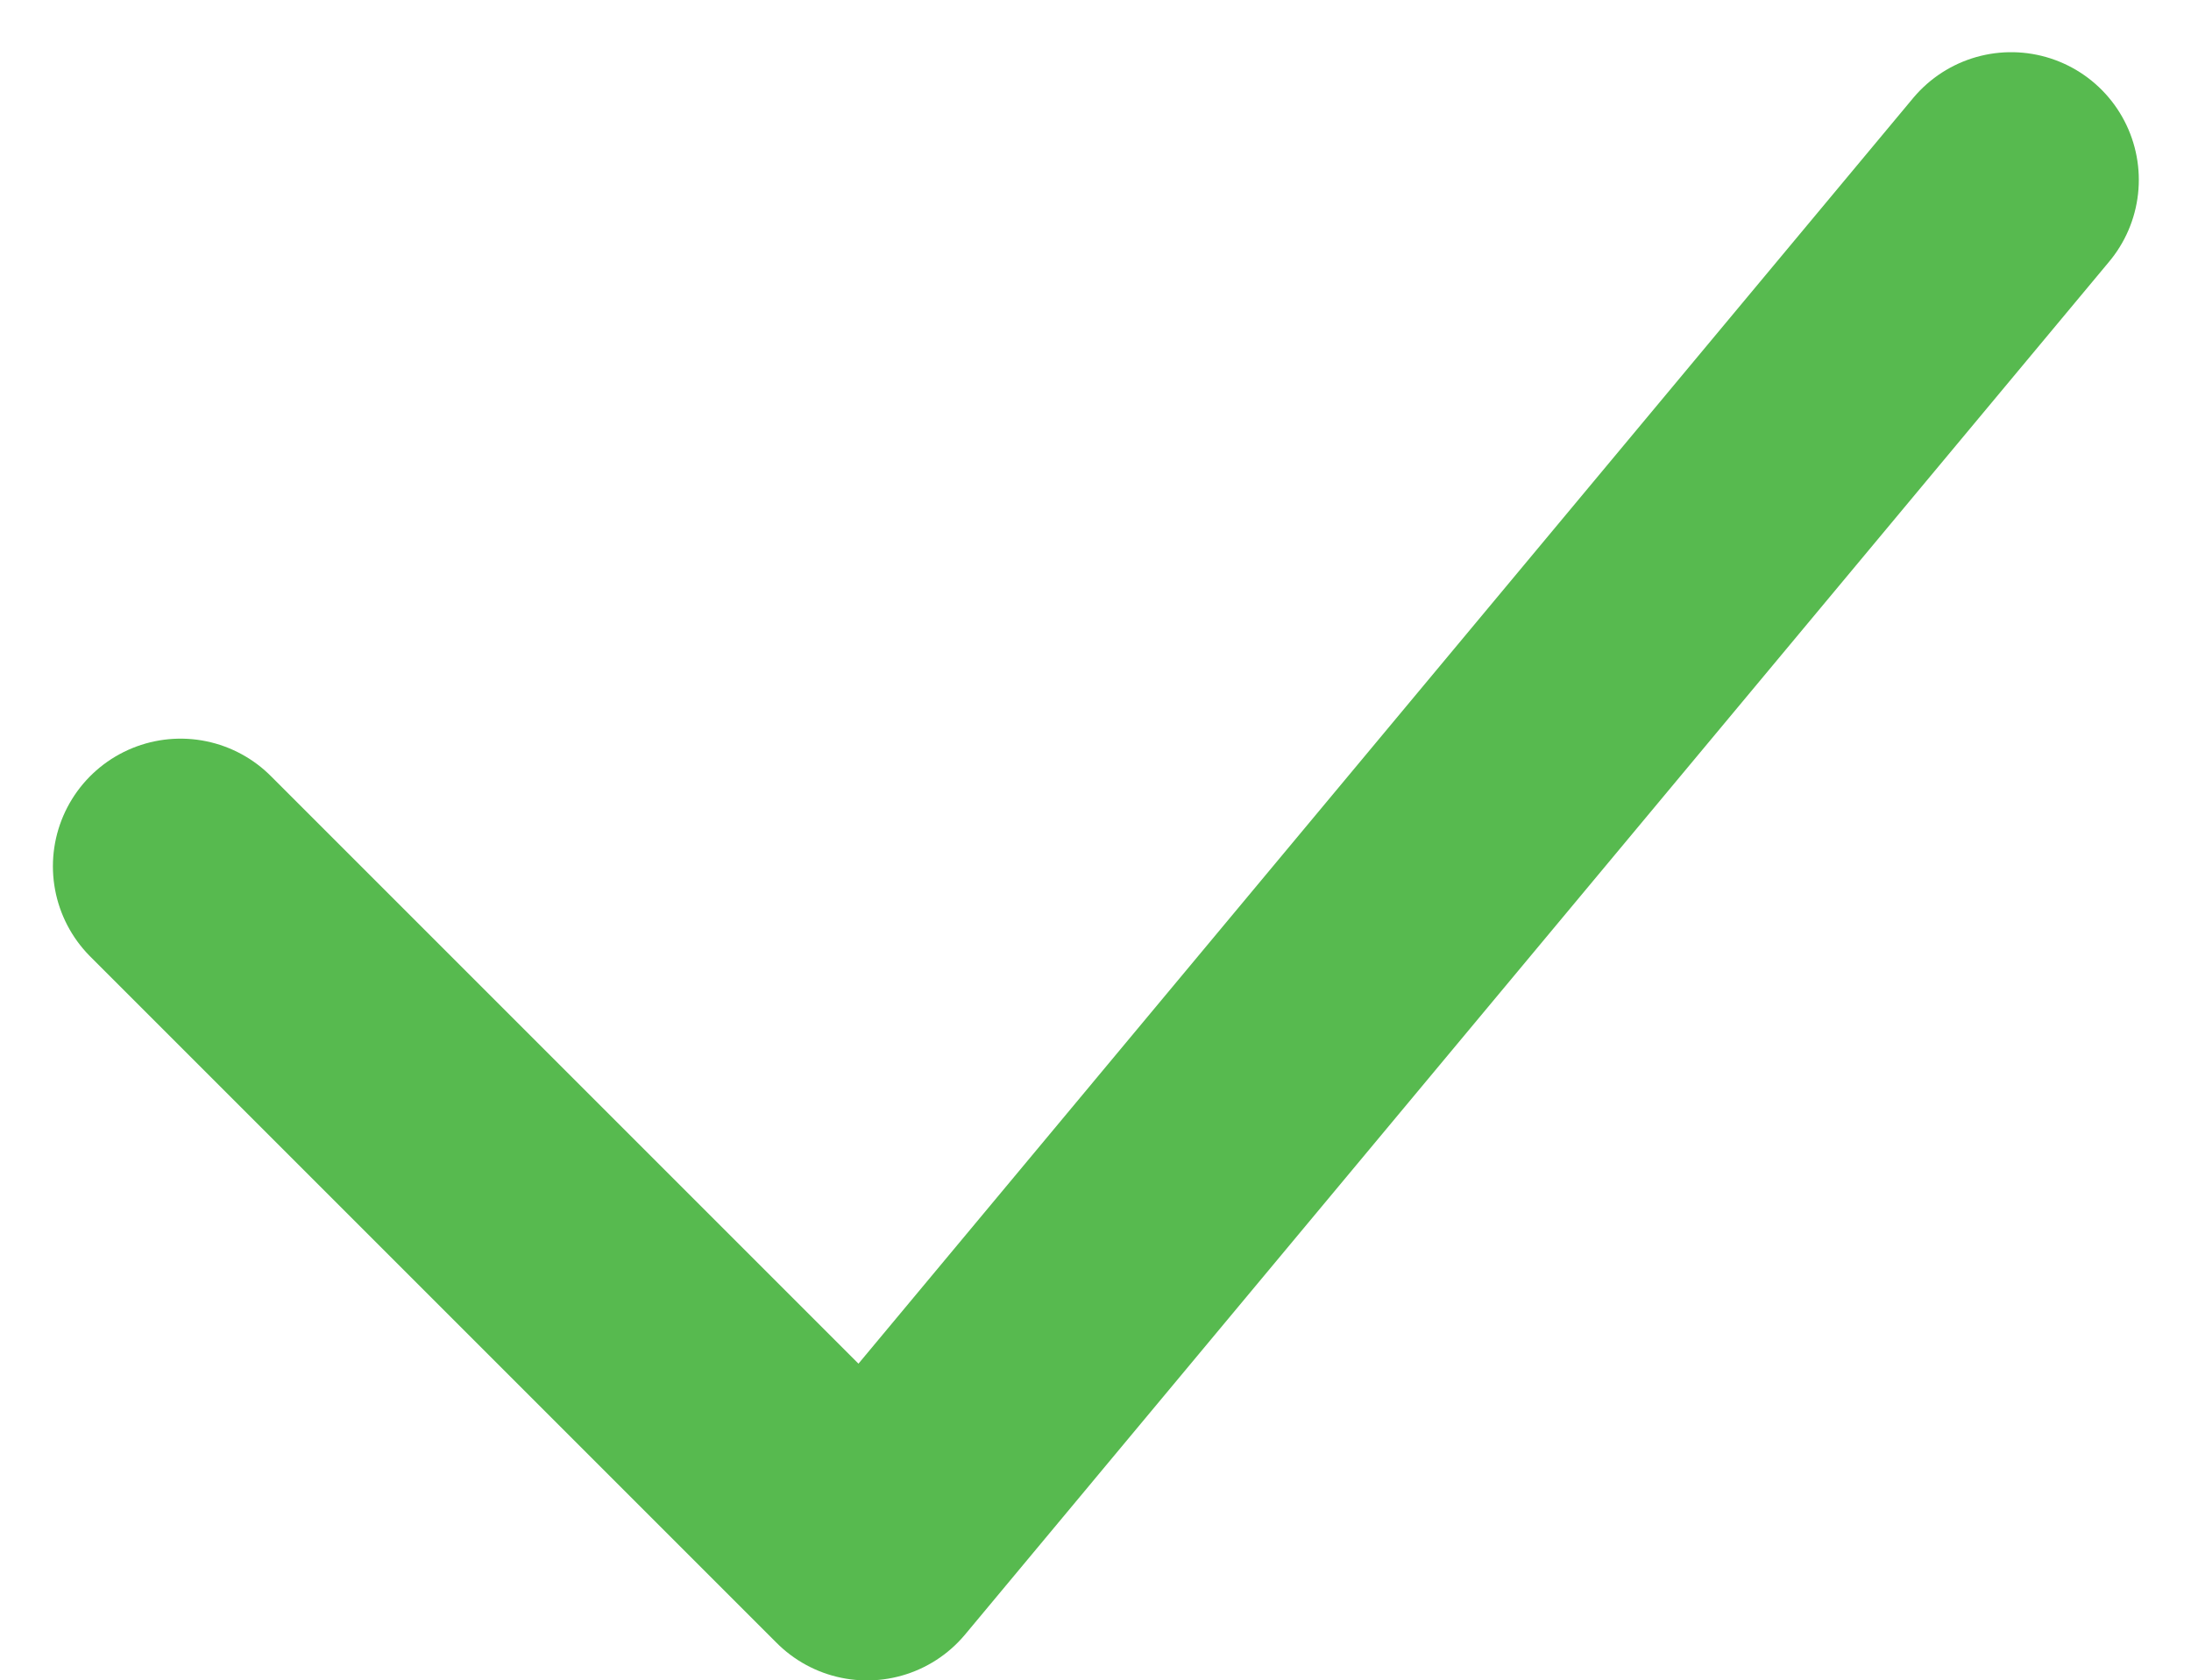
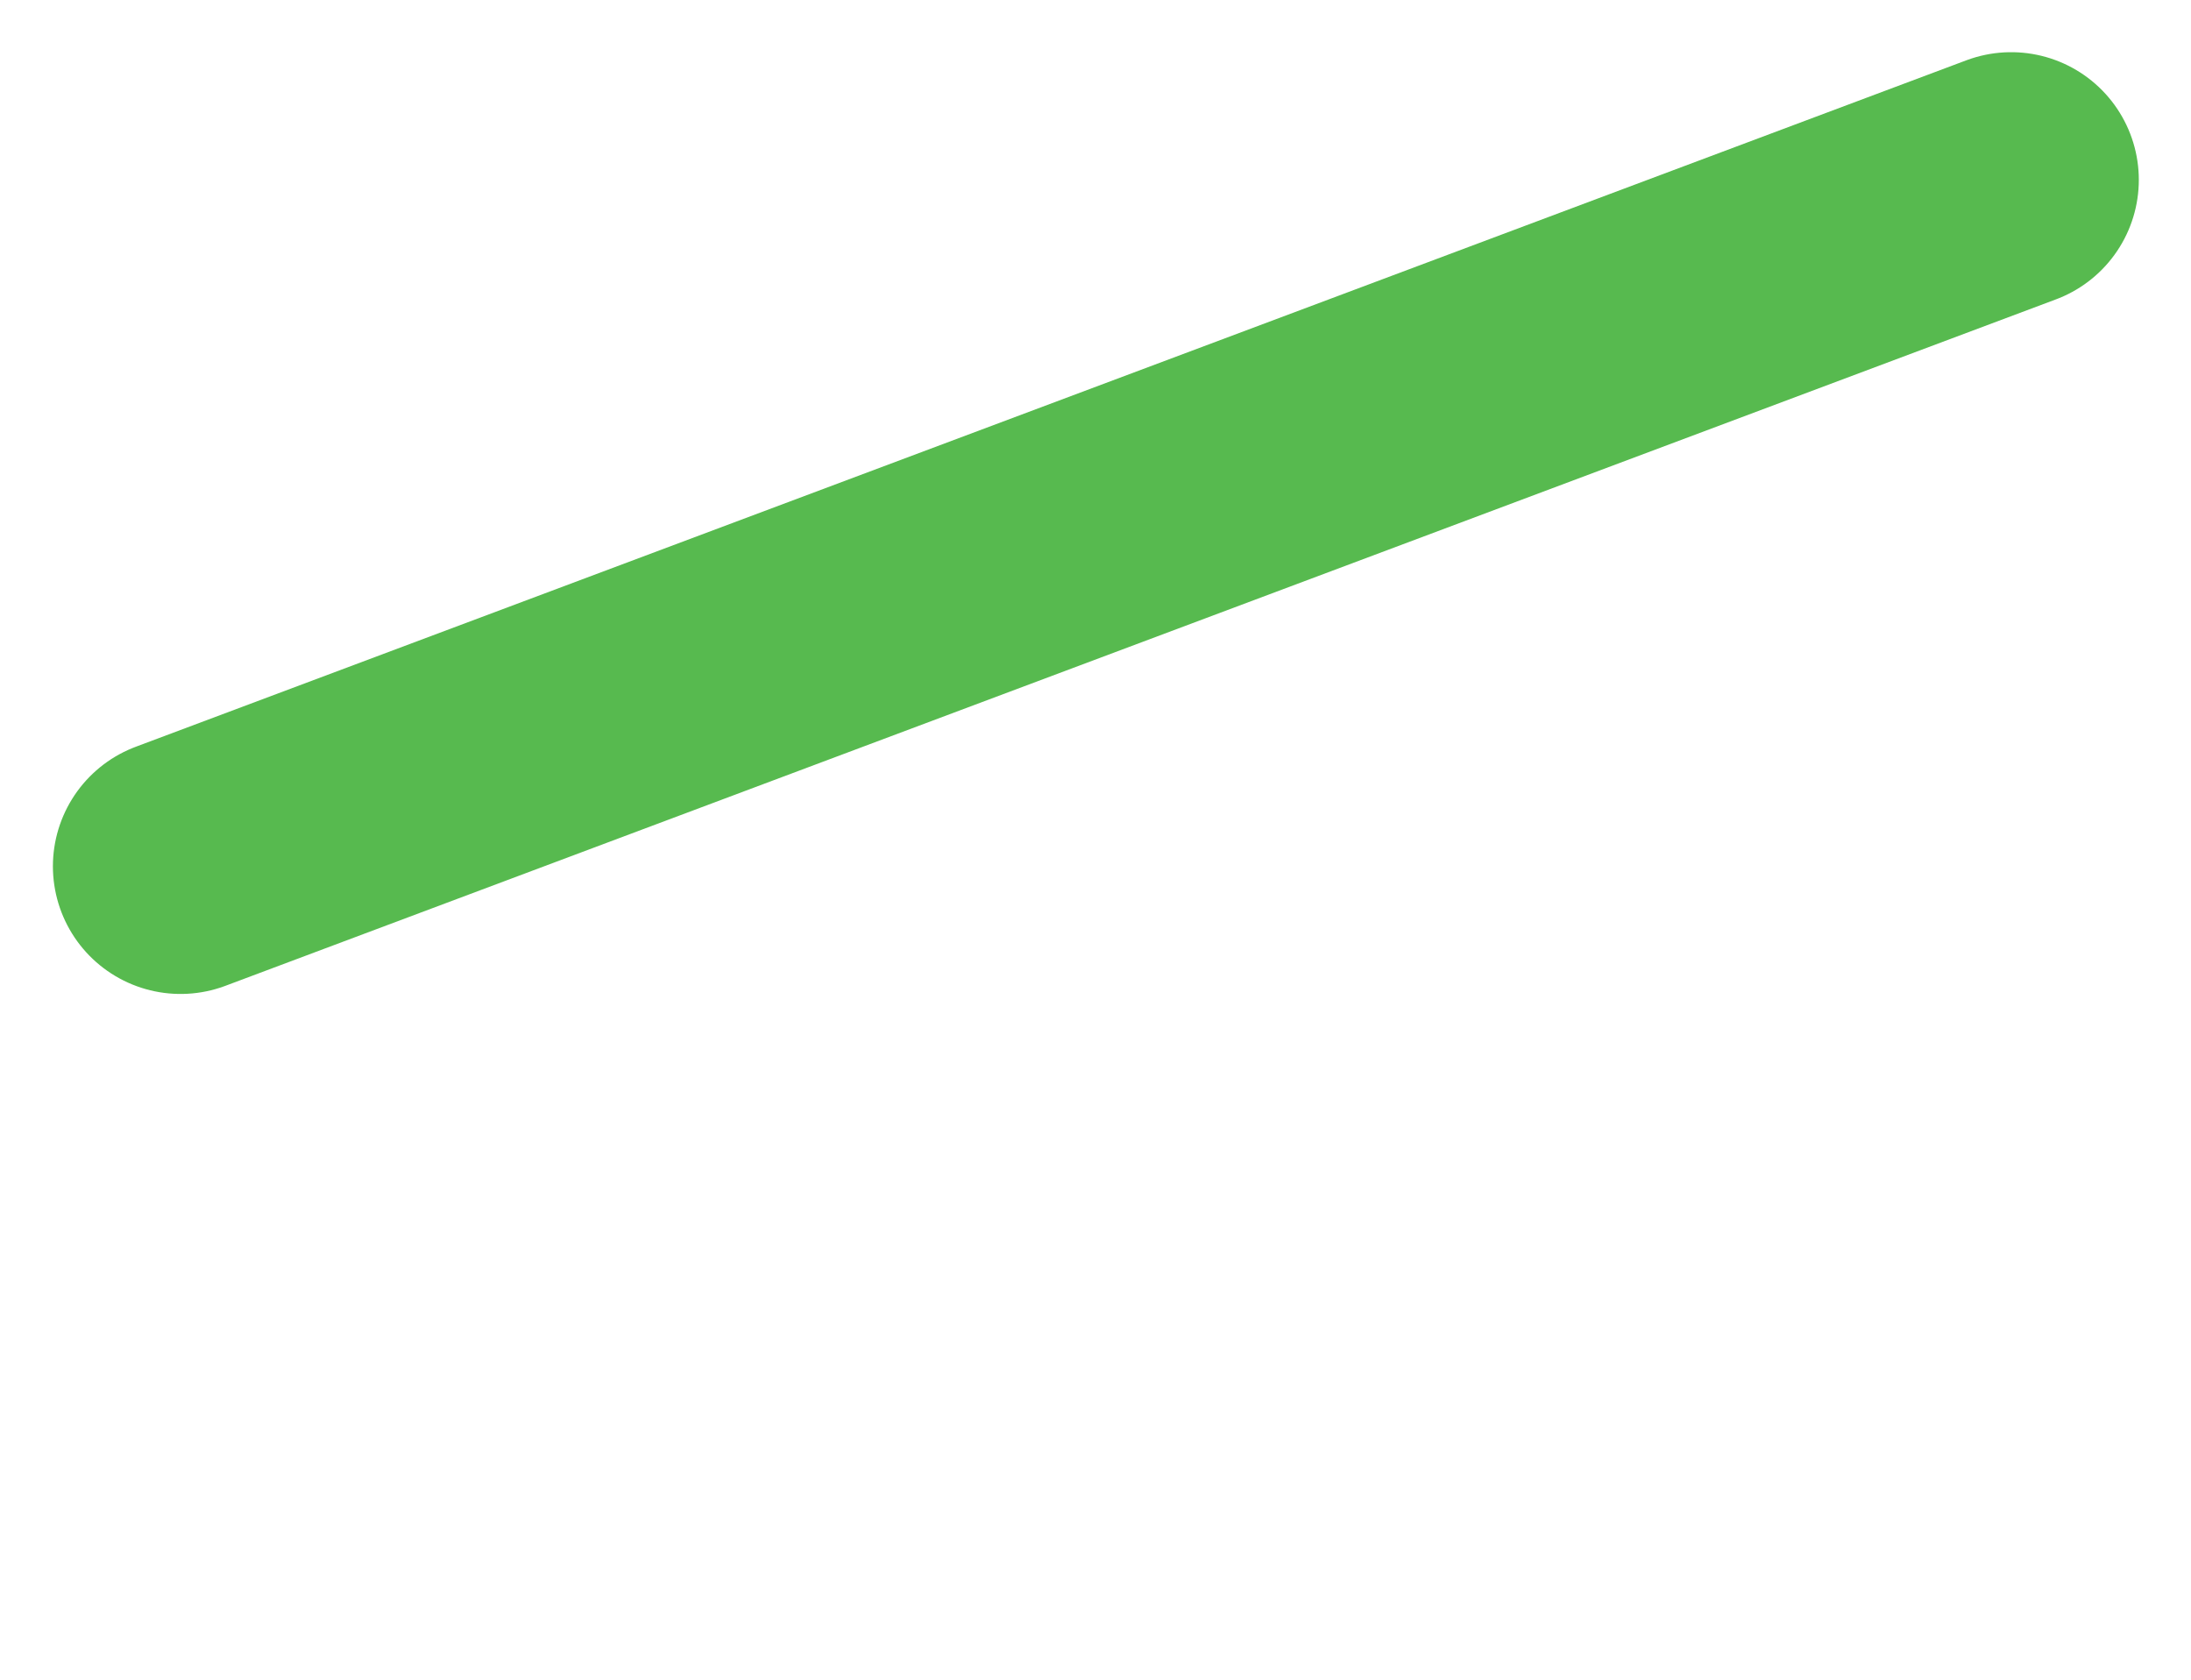
<svg xmlns="http://www.w3.org/2000/svg" width="21.454" height="16.455" viewBox="0 0 21.454 16.455">
-   <path id="Icon_akar-check" data-name="Icon akar-check" d="M6,15.722l6.722,6.722L23.925,9" transform="translate(-4.232 -7.239)" fill="none" stroke="#57ba4f" stroke-linecap="round" stroke-linejoin="round" stroke-width="2.5" />
+   <path id="Icon_akar-check" data-name="Icon akar-check" d="M6,15.722L23.925,9" transform="translate(-4.232 -7.239)" fill="none" stroke="#57ba4f" stroke-linecap="round" stroke-linejoin="round" stroke-width="2.5" />
</svg>